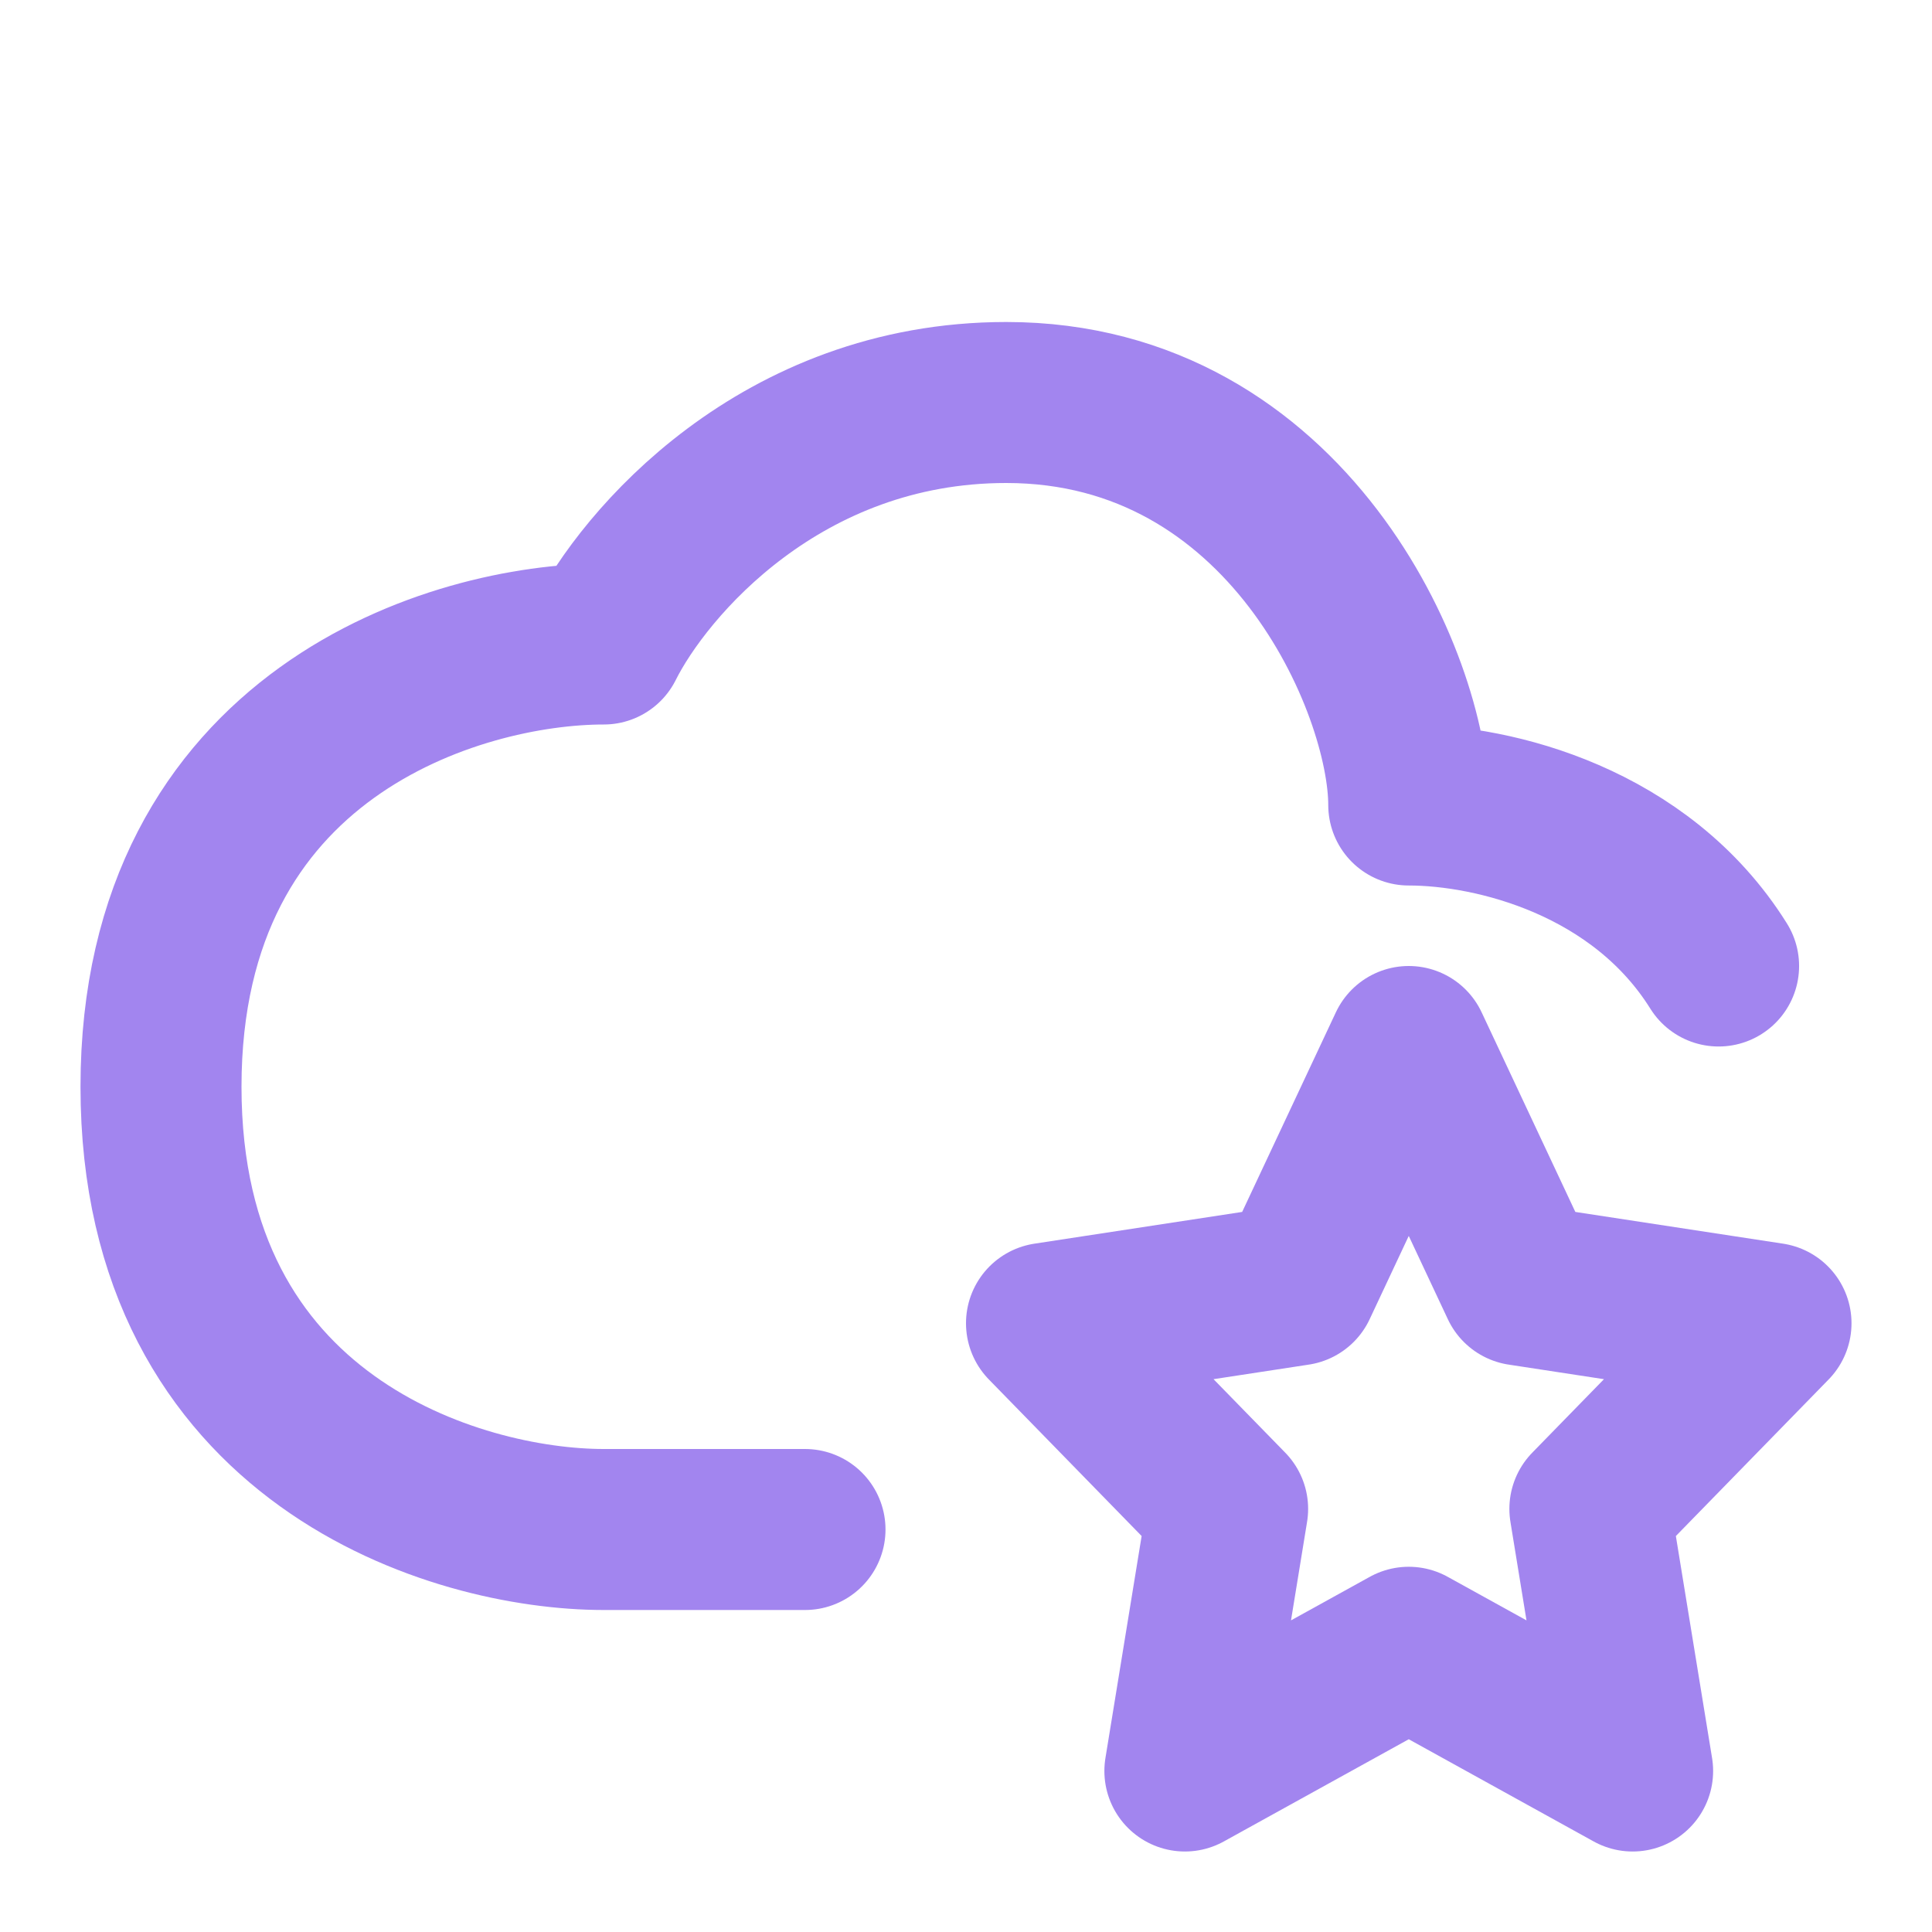
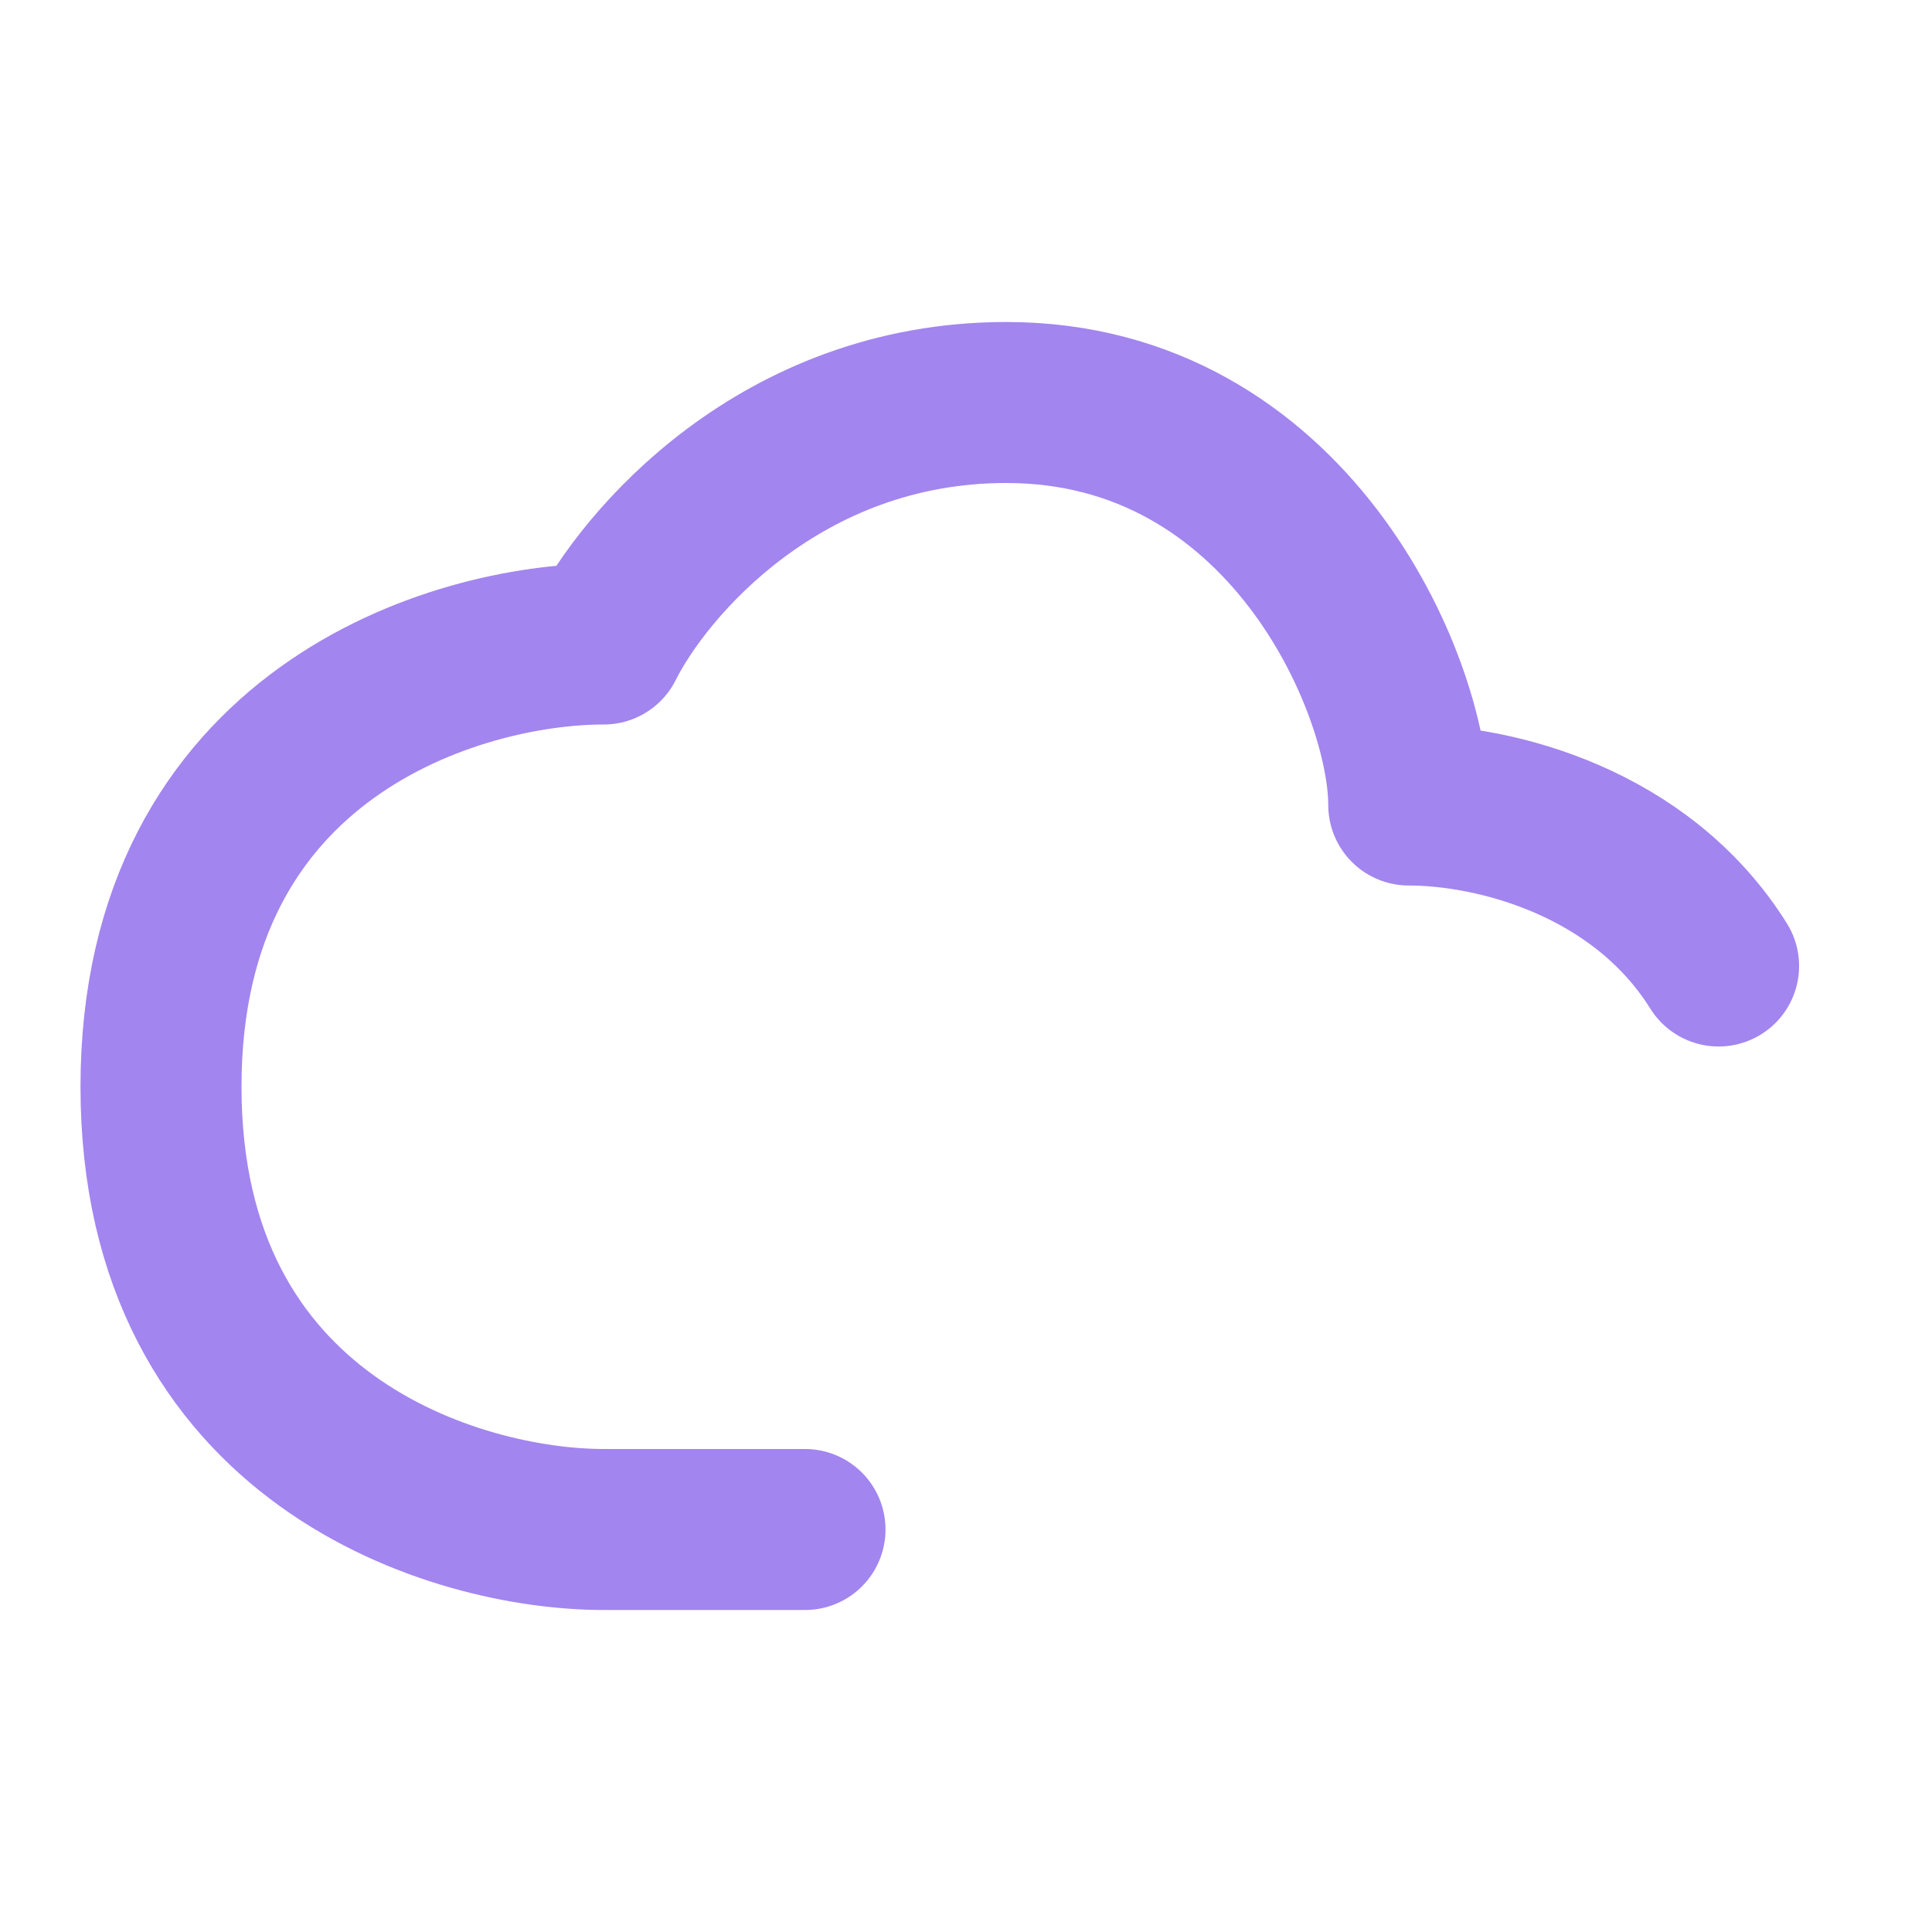
<svg xmlns="http://www.w3.org/2000/svg" width="24" height="24" viewBox="0 0 24 24" fill="none">
  <path d="M10 19H7.5C5.667 19 2 17.9 2 13.5C2 9.1 5.667 8 7.5 8C8 7 9.7 5 12.5 5C16 5 17.5 8.5 17.5 10C18.564 10 20.382 10.453 21.349 12" stroke="#A285EF" stroke-width="2" stroke-linecap="round" stroke-linejoin="round" />
-   <path fill-rule="evenodd" clip-rule="evenodd" d="M17.5 20.463L14.719 22L15.25 18.744L13 16.438L16.109 15.963L17.5 13L18.891 15.963L22 16.438L19.75 18.744L20.281 22L17.5 20.463Z" stroke="#A285EF" stroke-width="2" stroke-linejoin="round" />
</svg>